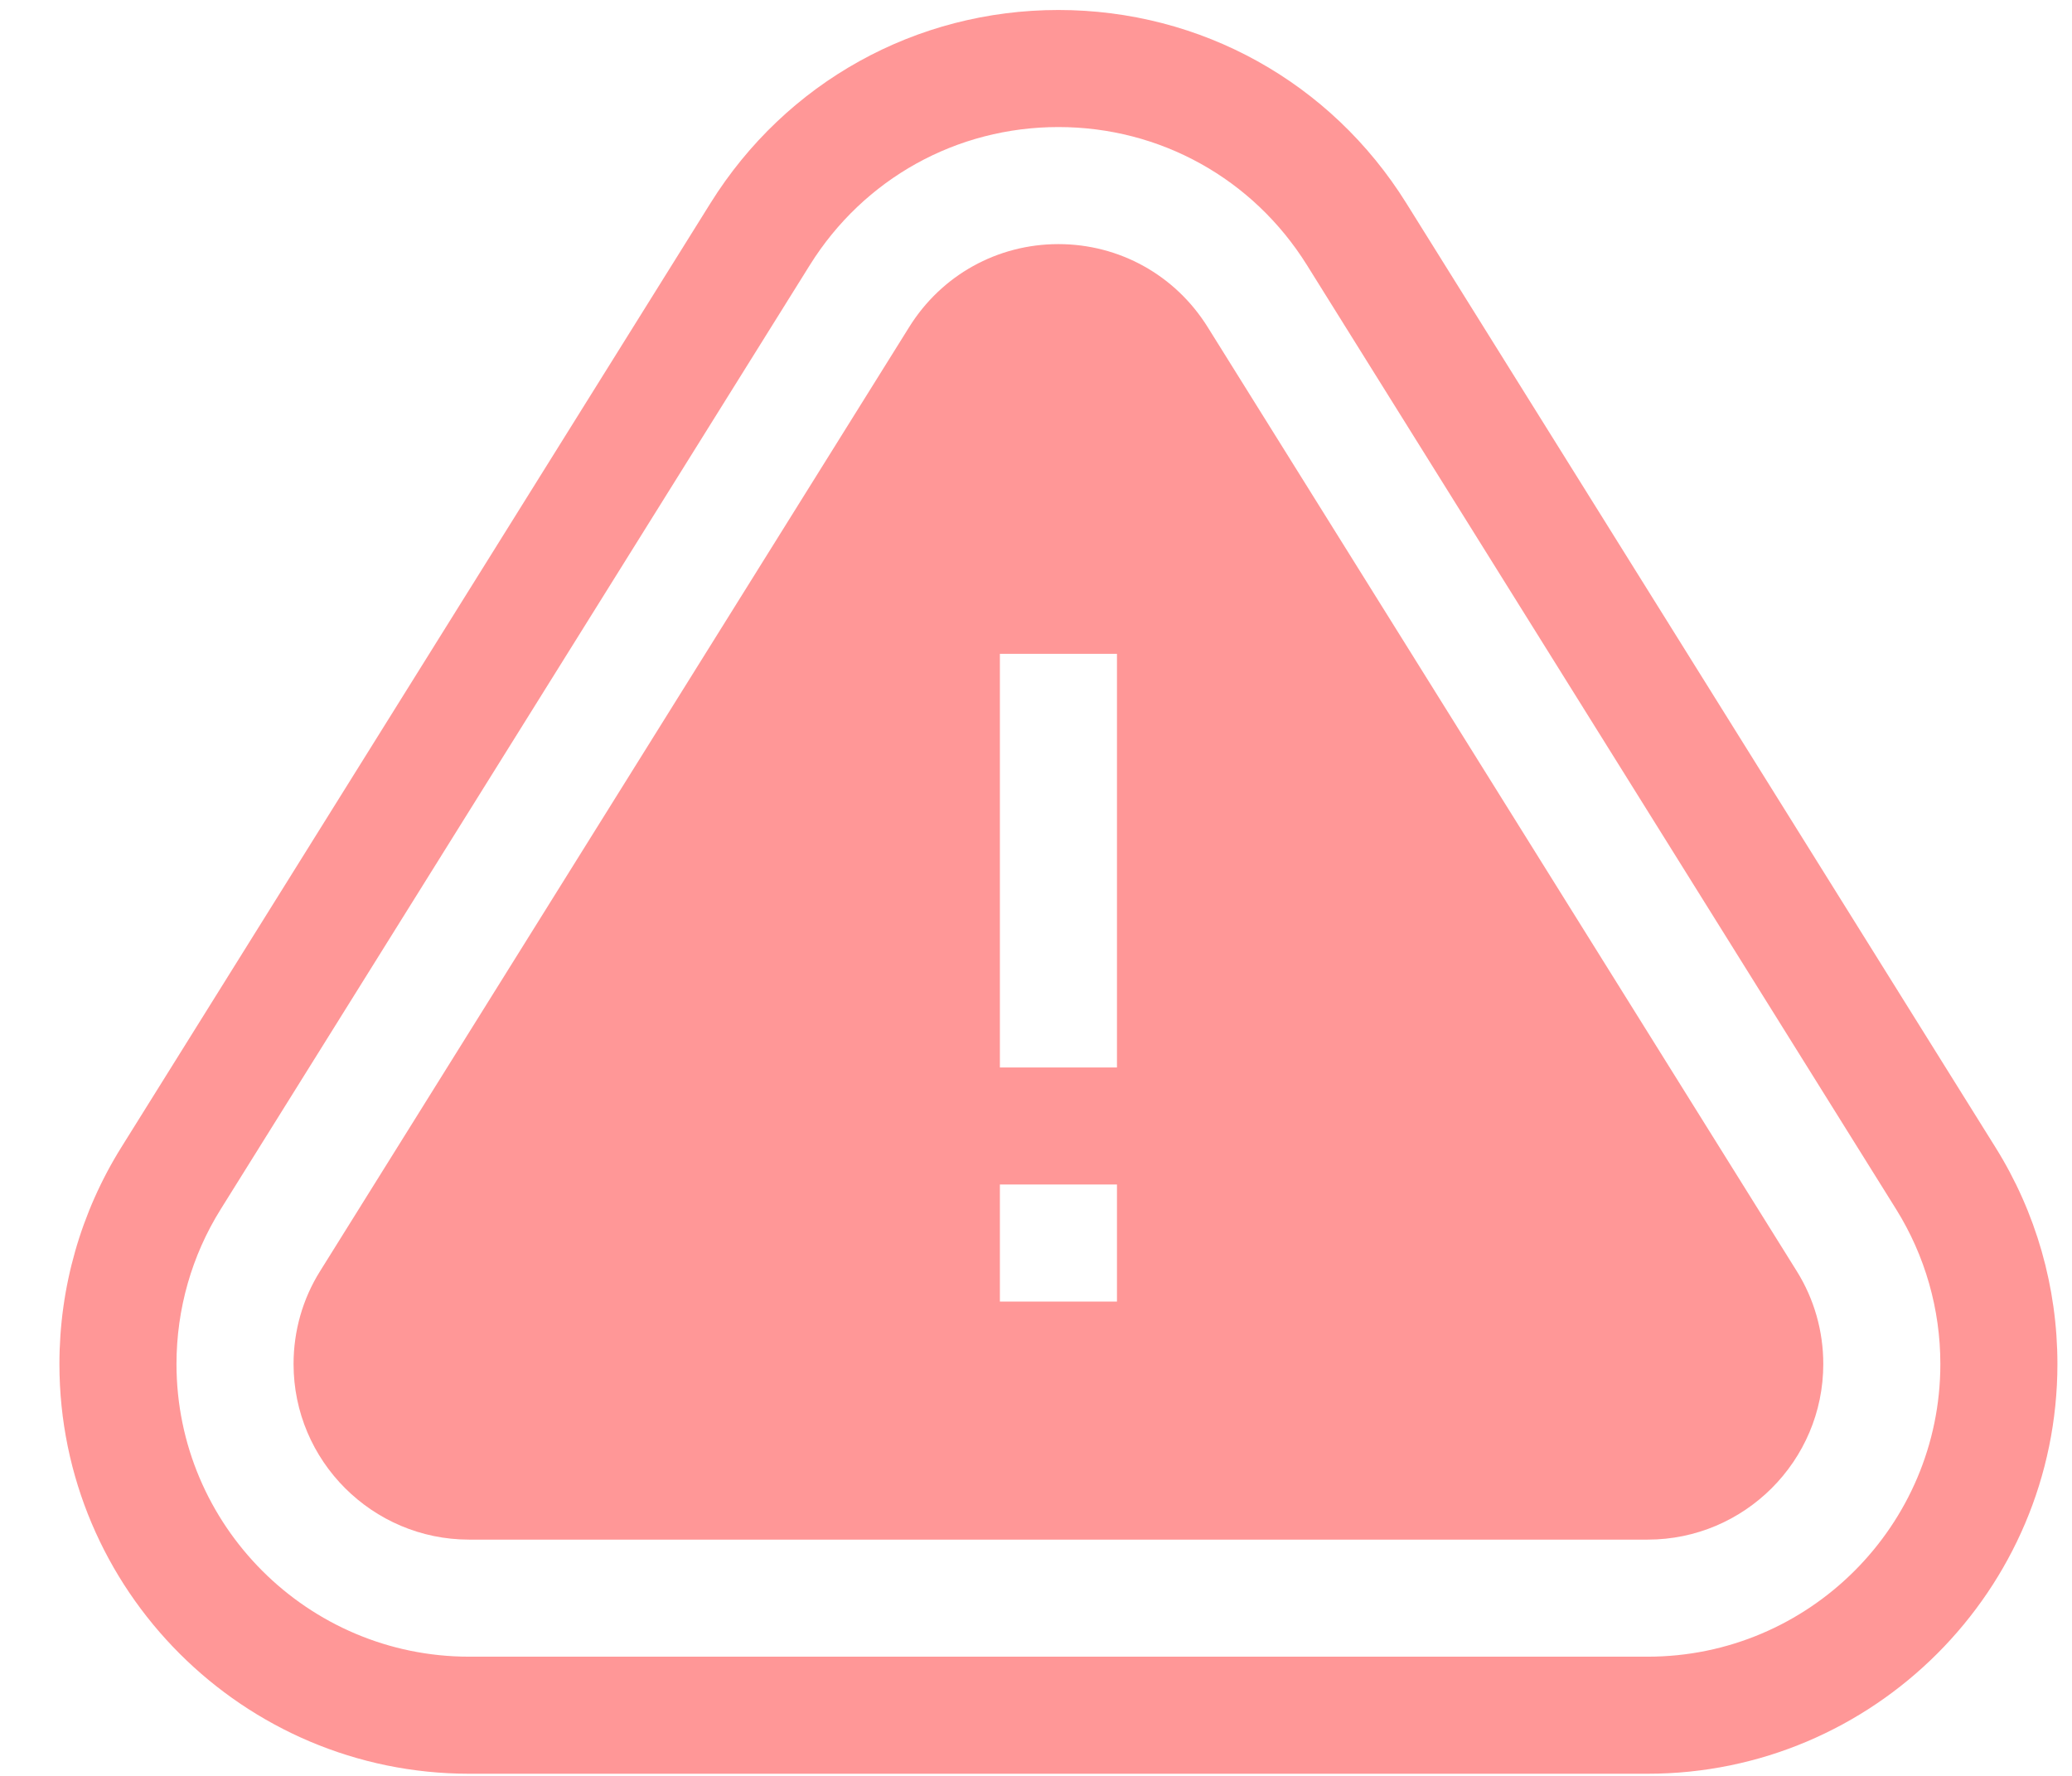
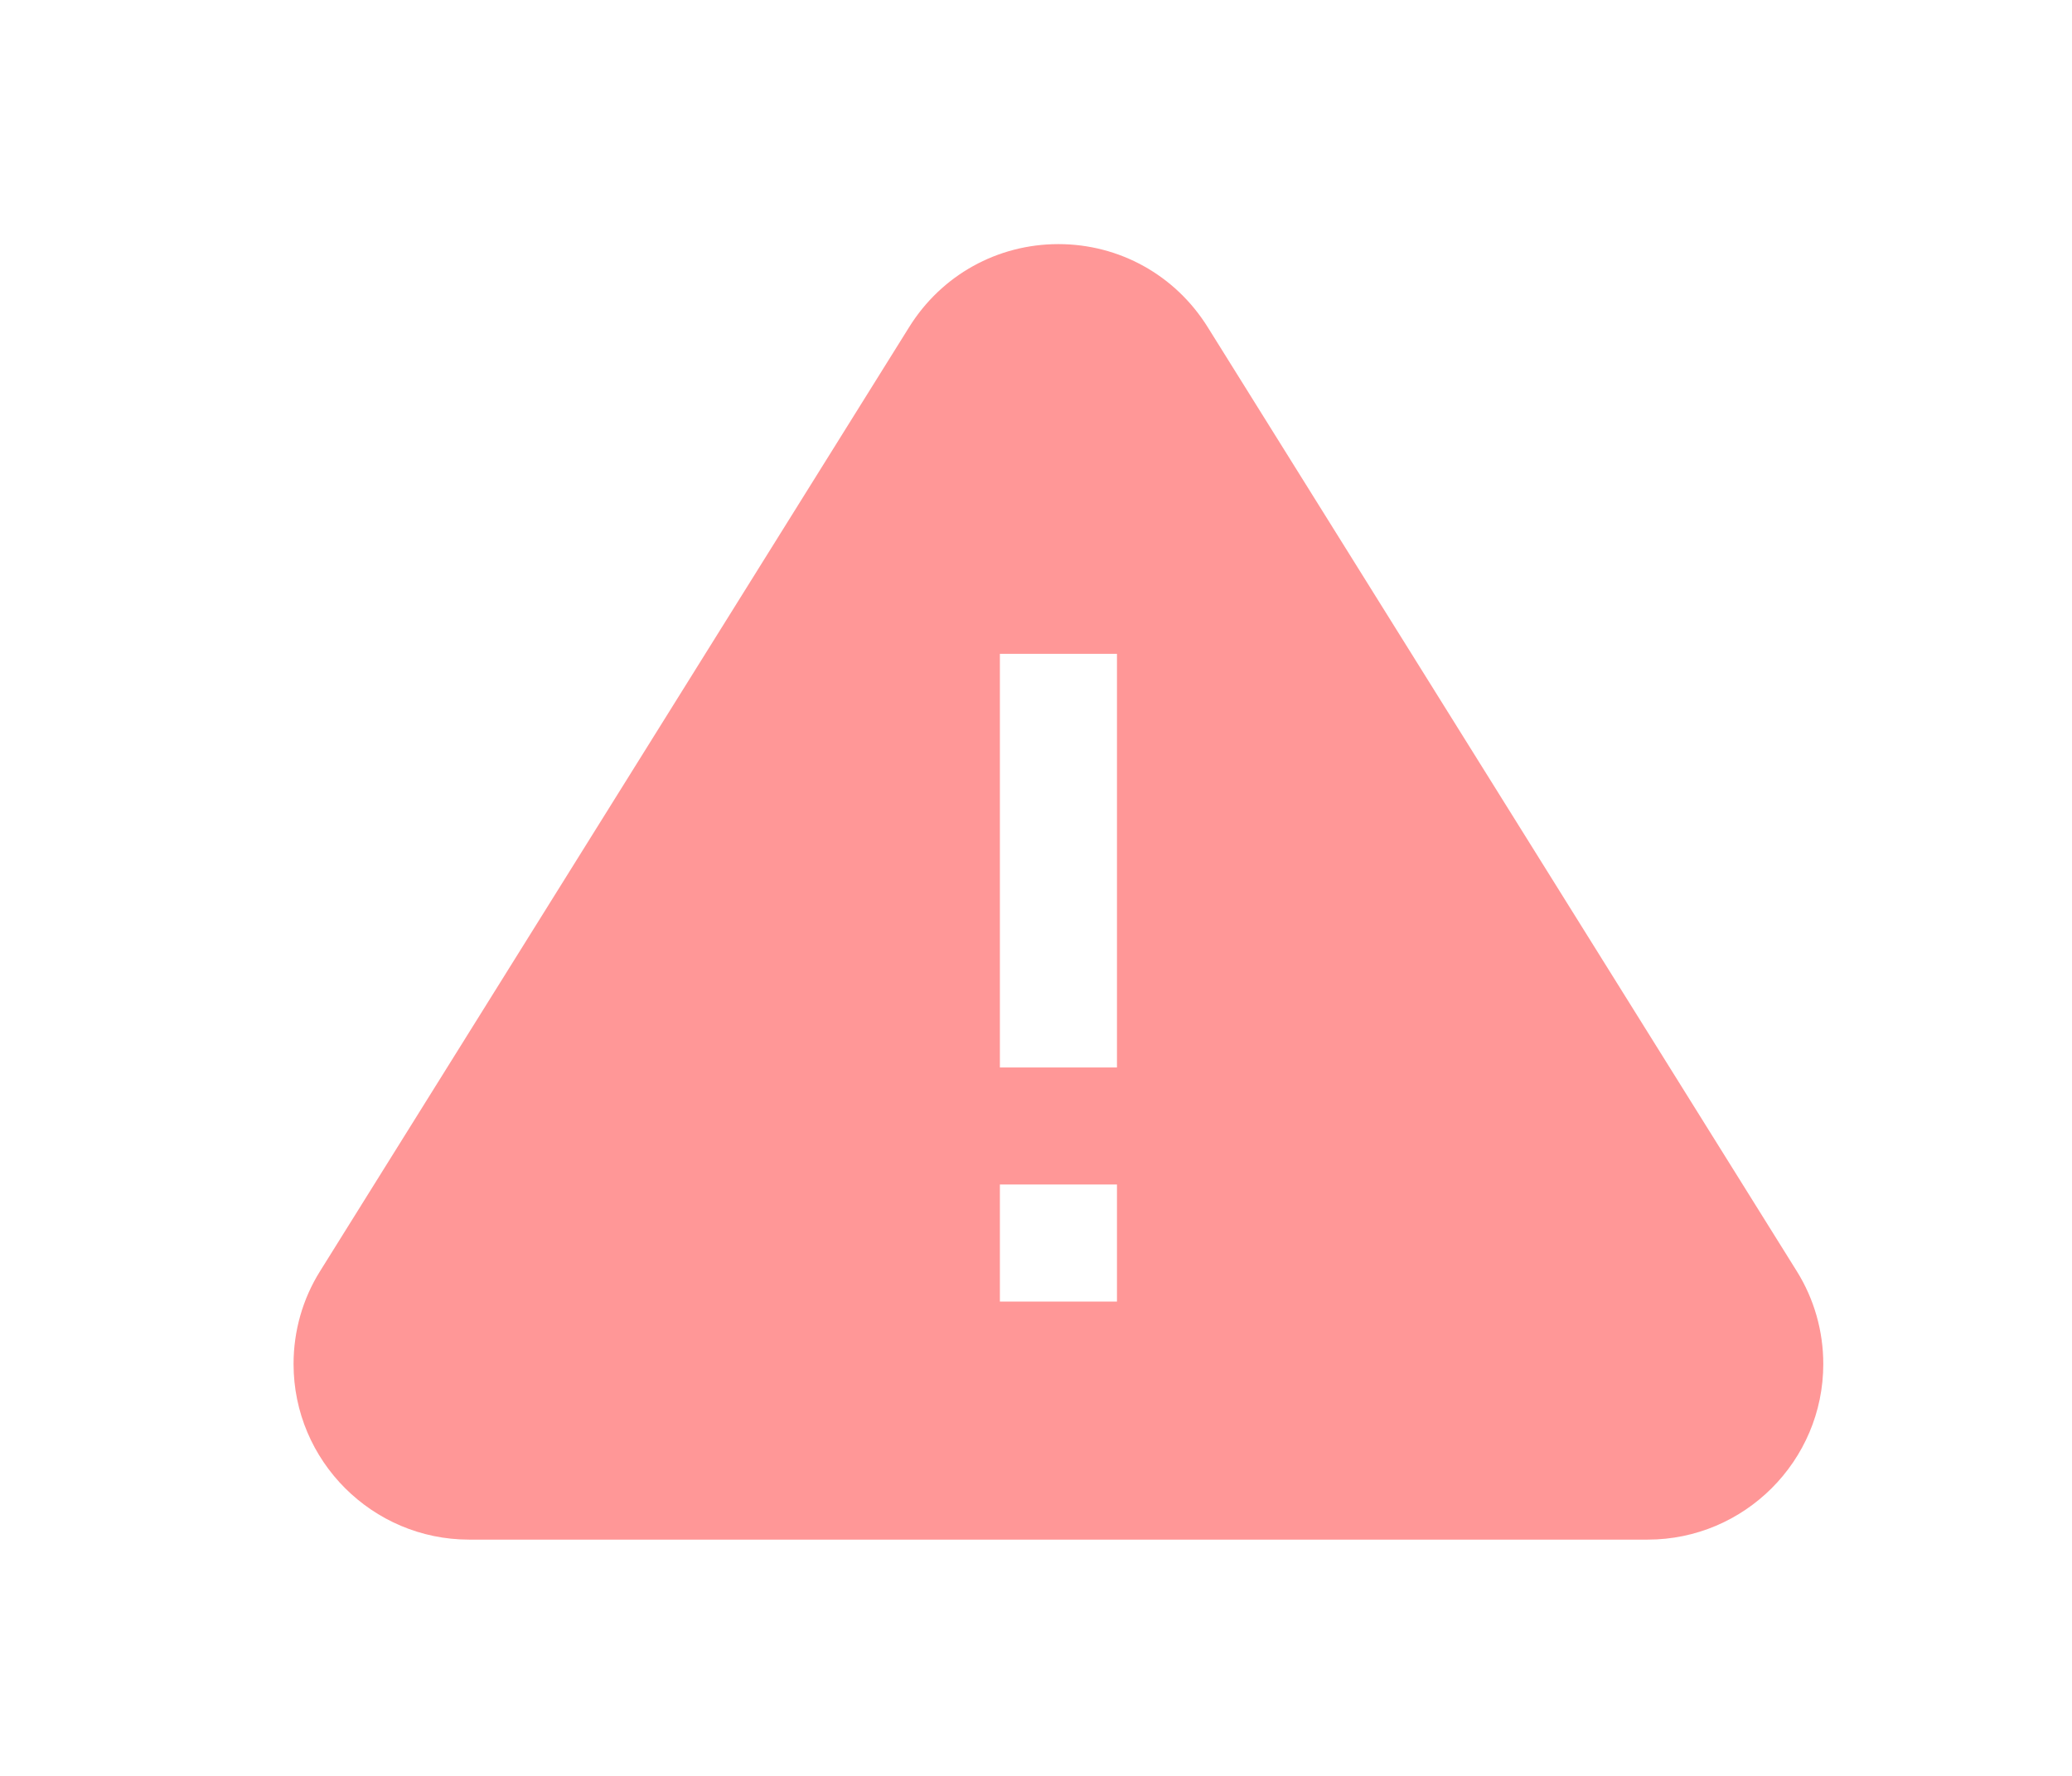
<svg xmlns="http://www.w3.org/2000/svg" width="28" height="24" viewBox="0 0 28 24" fill="none">
-   <path d="M26.966 15.506L19.003 2.744C17.984 1.11 16.227 0.135 14.303 0.135C12.379 0.135 10.622 1.11 9.602 2.744L1.639 15.506C1.092 16.383 0.803 17.395 0.803 18.434C0.803 21.487 3.287 23.971 6.34 23.971H22.266C25.319 23.971 27.803 21.487 27.803 18.434C27.803 17.395 27.514 16.383 26.966 15.506ZM22.266 22.389H6.34C4.159 22.389 2.385 20.614 2.385 18.434C2.385 17.692 2.591 16.969 2.982 16.343L10.944 3.582C11.673 2.414 12.928 1.717 14.303 1.717C15.677 1.717 16.932 2.414 17.661 3.582L25.624 16.343C26.014 16.969 26.221 17.692 26.221 18.434C26.221 20.614 24.447 22.389 22.266 22.389Z" fill="#FF9797" />
  <path d="M16.319 4.419C15.881 3.718 15.127 3.299 14.303 3.299C13.478 3.299 12.724 3.718 12.287 4.419L4.324 17.181C4.09 17.555 3.967 17.988 3.967 18.434C3.967 19.742 5.031 20.807 6.34 20.807H22.266C23.574 20.807 24.639 19.742 24.639 18.434C24.639 17.988 24.515 17.555 24.282 17.181L16.319 4.419ZM15.094 17.59H13.512V16.008H15.094V17.59ZM15.094 14.426H13.512V8.836H15.094V14.426Z" fill="#FF9797" />
</svg>